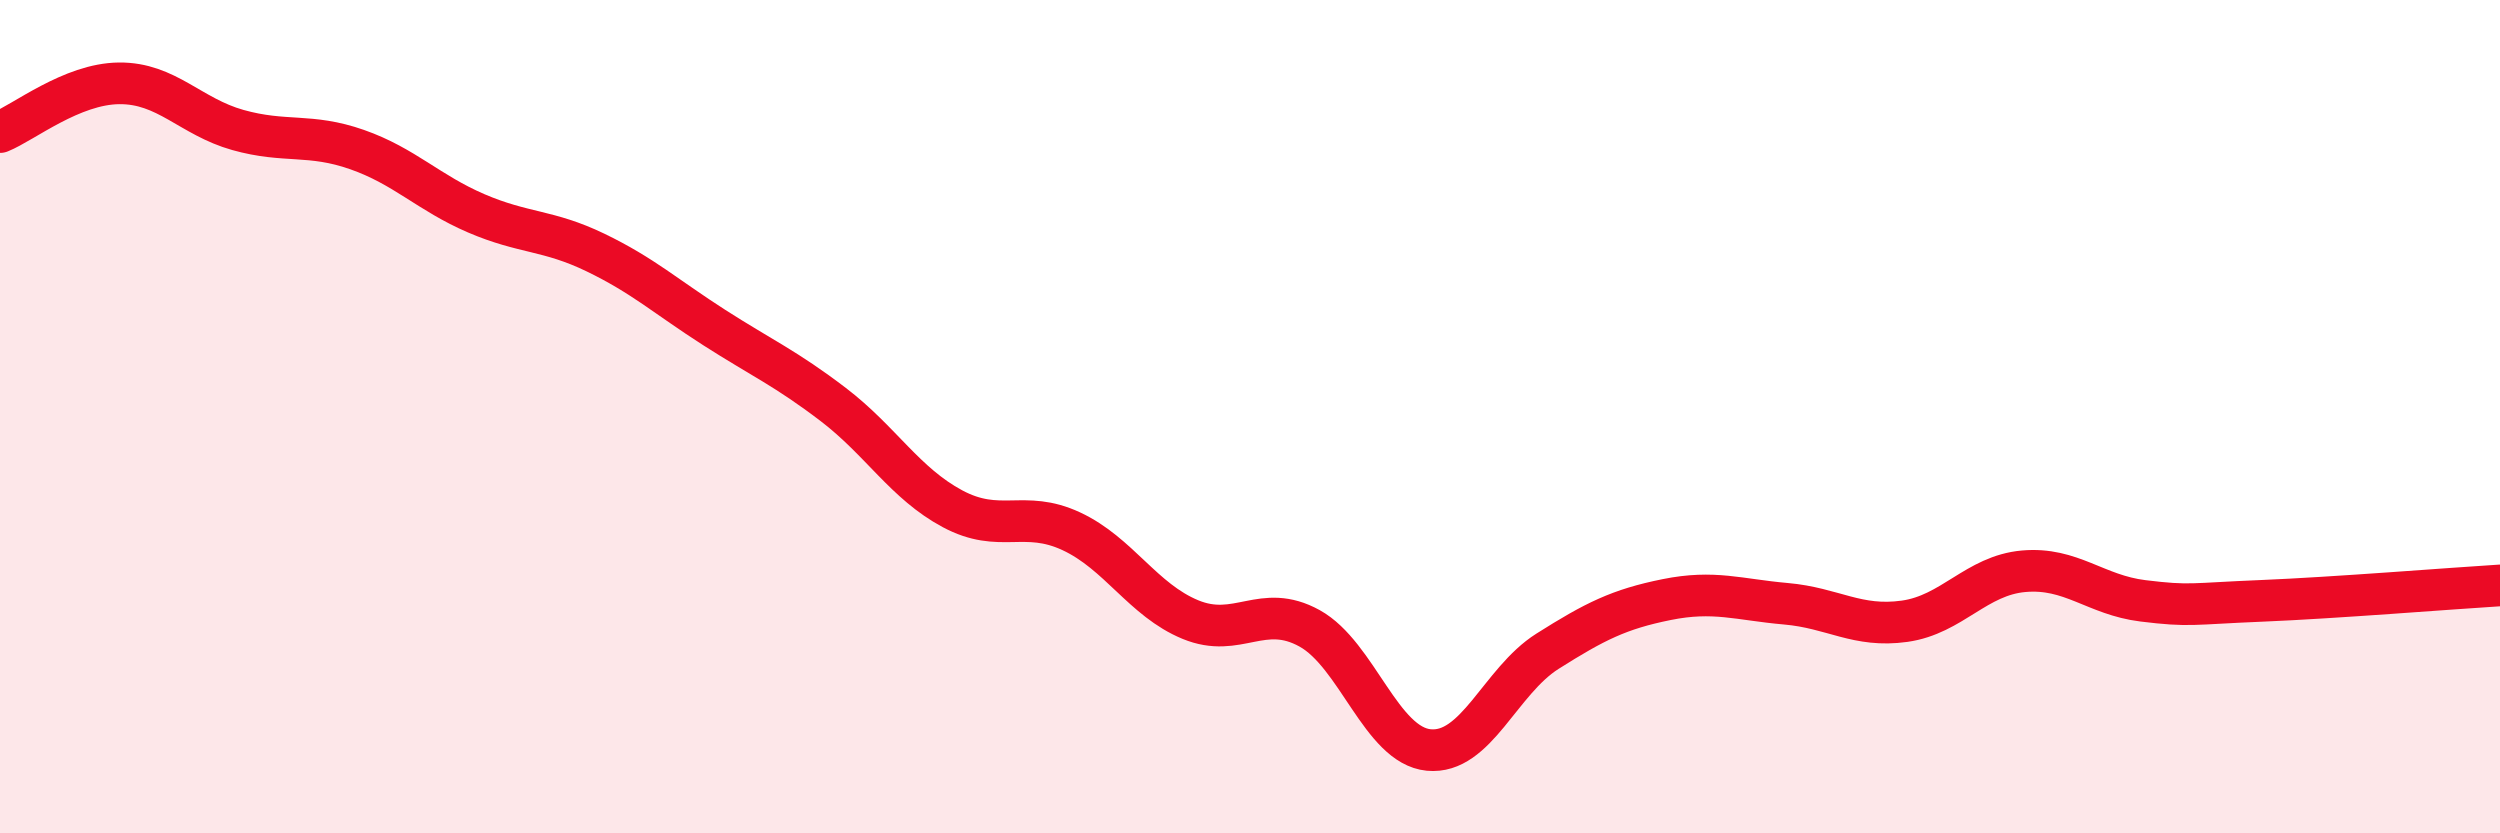
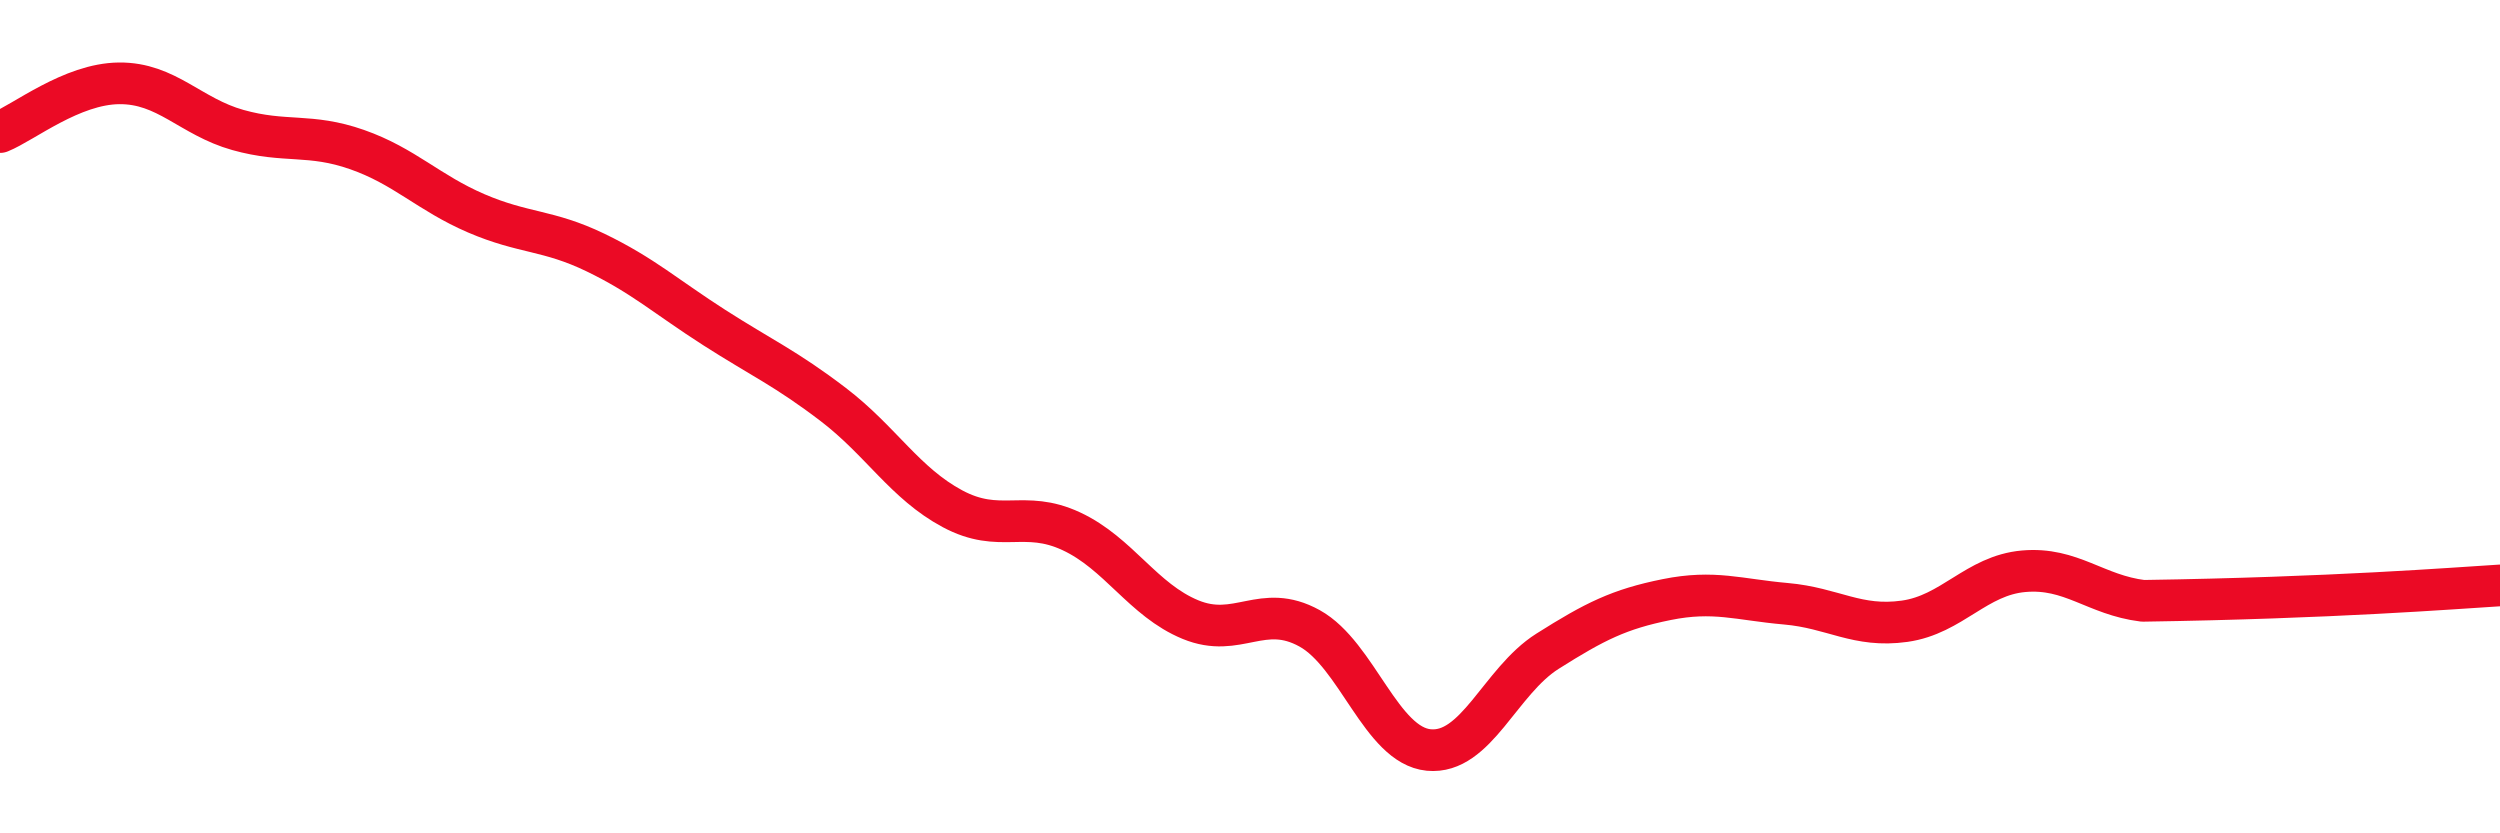
<svg xmlns="http://www.w3.org/2000/svg" width="60" height="20" viewBox="0 0 60 20">
-   <path d="M 0,3.17 C 0.57,2.94 1.72,2.01 2.86,2 C 4,1.99 4.57,2.8 5.71,3.12 C 6.85,3.44 7.43,3.19 8.57,3.59 C 9.71,3.99 10.29,4.63 11.43,5.12 C 12.57,5.61 13.15,5.51 14.29,6.06 C 15.43,6.61 16,7.13 17.14,7.86 C 18.28,8.59 18.86,8.84 20,9.71 C 21.14,10.58 21.72,11.6 22.86,12.21 C 24,12.82 24.57,12.22 25.71,12.75 C 26.85,13.28 27.43,14.4 28.57,14.87 C 29.71,15.34 30.29,14.45 31.43,15.08 C 32.57,15.71 33.15,17.89 34.29,18 C 35.43,18.11 36,16.35 37.14,15.63 C 38.28,14.91 38.86,14.62 40,14.39 C 41.14,14.16 41.72,14.39 42.86,14.49 C 44,14.59 44.57,15.07 45.71,14.91 C 46.85,14.75 47.43,13.81 48.57,13.71 C 49.71,13.61 50.29,14.28 51.43,14.42 C 52.57,14.56 52.58,14.49 54.29,14.42 C 56,14.35 58.86,14.12 60,14.05L60 20L0 20Z" fill="#EB0A25" opacity="0.1" stroke-linecap="round" stroke-linejoin="round" />
-   <path d="M 0,3.17 C 0.57,2.94 1.72,2.01 2.86,2 C 4,1.99 4.57,2.8 5.71,3.12 C 6.85,3.44 7.43,3.19 8.57,3.59 C 9.71,3.99 10.29,4.63 11.43,5.12 C 12.57,5.61 13.15,5.51 14.29,6.06 C 15.43,6.61 16,7.13 17.14,7.86 C 18.28,8.59 18.86,8.84 20,9.71 C 21.14,10.58 21.72,11.6 22.86,12.21 C 24,12.82 24.57,12.22 25.71,12.75 C 26.85,13.28 27.43,14.4 28.57,14.87 C 29.71,15.34 30.29,14.45 31.43,15.08 C 32.57,15.71 33.15,17.89 34.29,18 C 35.43,18.11 36,16.35 37.14,15.63 C 38.28,14.91 38.86,14.62 40,14.39 C 41.14,14.16 41.72,14.39 42.86,14.49 C 44,14.59 44.57,15.07 45.71,14.91 C 46.85,14.75 47.43,13.81 48.57,13.71 C 49.71,13.61 50.29,14.28 51.43,14.42 C 52.57,14.56 52.58,14.49 54.29,14.42 C 56,14.35 58.86,14.12 60,14.05" stroke="#EB0A25" stroke-width="1" fill="none" stroke-linecap="round" stroke-linejoin="round" />
+   <path d="M 0,3.17 C 0.57,2.94 1.72,2.01 2.86,2 C 4,1.99 4.57,2.8 5.71,3.12 C 6.85,3.44 7.43,3.19 8.57,3.59 C 9.71,3.99 10.29,4.63 11.43,5.12 C 12.57,5.61 13.15,5.51 14.29,6.06 C 15.43,6.61 16,7.13 17.14,7.86 C 18.28,8.59 18.86,8.84 20,9.71 C 21.14,10.58 21.72,11.6 22.86,12.21 C 24,12.82 24.57,12.22 25.71,12.75 C 26.85,13.28 27.43,14.4 28.57,14.87 C 29.71,15.34 30.29,14.45 31.43,15.08 C 32.57,15.71 33.15,17.89 34.29,18 C 35.43,18.11 36,16.35 37.14,15.63 C 38.28,14.91 38.86,14.62 40,14.39 C 41.14,14.16 41.72,14.39 42.86,14.49 C 44,14.59 44.57,15.07 45.71,14.91 C 46.85,14.75 47.43,13.81 48.57,13.71 C 49.71,13.61 50.29,14.28 51.43,14.42 C 56,14.35 58.86,14.12 60,14.05" stroke="#EB0A25" stroke-width="1" fill="none" stroke-linecap="round" stroke-linejoin="round" />
</svg>